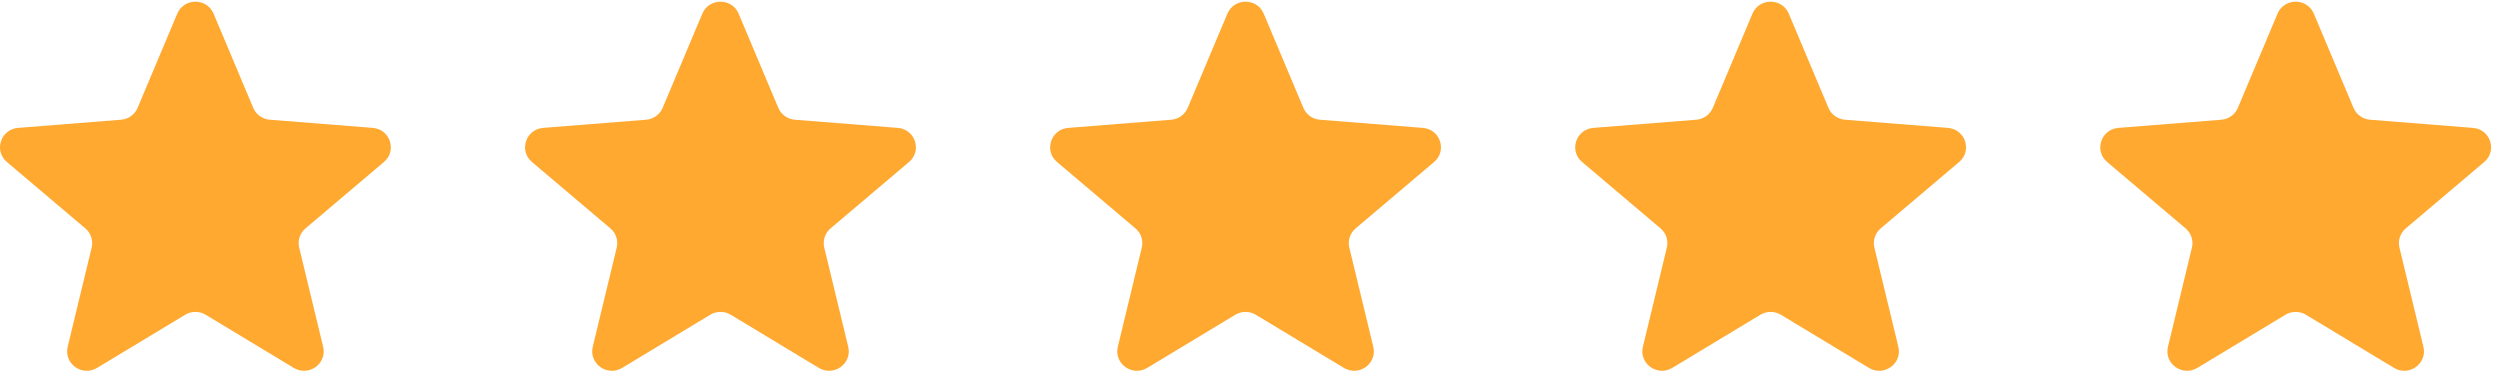
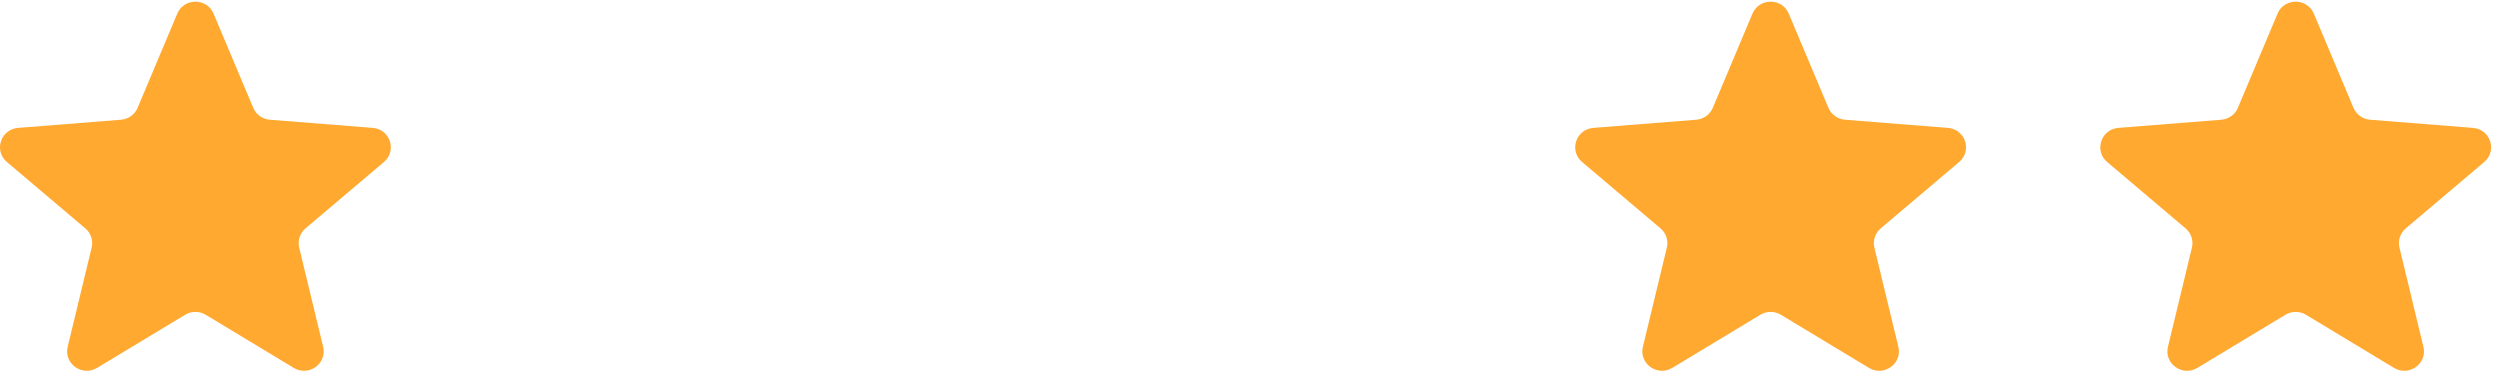
<svg xmlns="http://www.w3.org/2000/svg" width="149" height="23" viewBox="0 0 149 23" fill="none">
  <g clip-path="url(#clip0_461_3200)">
    <path d="M10.565 0.814C10.965 -0.137 12.329 -0.137 12.729 0.814L15.092 6.426C15.261 6.827 15.643 7.101 16.081 7.136L22.214 7.622C23.253 7.704 23.675 8.985 22.883 9.655L18.21 13.61C17.876 13.892 17.73 14.335 17.832 14.758L19.26 20.67C19.502 21.672 18.399 22.464 17.509 21.927L12.258 18.759C11.883 18.532 11.411 18.532 11.036 18.759L5.785 21.927C4.895 22.464 3.792 21.672 4.034 20.67L5.462 14.758C5.564 14.335 5.418 13.892 5.084 13.61L0.411 9.655C-0.381 8.985 0.041 7.704 1.08 7.622L7.213 7.136C7.652 7.101 8.033 6.827 8.202 6.426L10.565 0.814Z" fill="#FFA930" />
-     <path d="M41.859 0.814C42.259 -0.137 43.623 -0.137 44.023 0.814L46.386 6.426C46.555 6.827 46.937 7.101 47.375 7.136L53.508 7.622C54.547 7.704 54.969 8.985 54.177 9.655L49.504 13.61C49.17 13.892 49.024 14.335 49.126 14.758L50.554 20.67C50.796 21.672 49.693 22.464 48.803 21.927L43.552 18.759C43.177 18.532 42.705 18.532 42.33 18.759L37.079 21.927C36.19 22.464 35.086 21.672 35.328 20.67L36.756 14.758C36.858 14.335 36.712 13.892 36.378 13.61L31.705 9.655C30.913 8.985 31.335 7.704 32.374 7.622L38.508 7.136C38.946 7.101 39.327 6.827 39.496 6.426L41.859 0.814Z" fill="#FFA930" />
-     <path d="M73.153 0.814C73.553 -0.137 74.917 -0.137 75.317 0.814L77.68 6.426C77.849 6.827 78.231 7.101 78.669 7.136L84.802 7.622C85.841 7.704 86.263 8.985 85.471 9.655L80.798 13.61C80.464 13.892 80.318 14.335 80.42 14.758L81.848 20.67C82.09 21.672 80.987 22.464 80.097 21.927L74.846 18.759C74.471 18.532 73.999 18.532 73.624 18.759L68.373 21.927C67.483 22.464 66.38 21.672 66.622 20.67L68.05 14.758C68.152 14.335 68.006 13.892 67.672 13.61L62.999 9.655C62.208 8.985 62.629 7.704 63.668 7.622L69.801 7.136C70.24 7.101 70.621 6.827 70.79 6.426L73.153 0.814Z" fill="#FFA930" />
    <path d="M104.447 0.814C104.847 -0.137 106.211 -0.137 106.611 0.814L108.974 6.426C109.143 6.827 109.525 7.101 109.963 7.136L116.096 7.622C117.135 7.704 117.557 8.985 116.765 9.655L112.092 13.61C111.758 13.892 111.612 14.335 111.714 14.758L113.142 20.67C113.384 21.672 112.281 22.464 111.391 21.927L106.14 18.759C105.765 18.532 105.293 18.532 104.918 18.759L99.667 21.927C98.778 22.464 97.674 21.672 97.916 20.67L99.344 14.758C99.446 14.335 99.3 13.892 98.966 13.61L94.293 9.655C93.502 8.985 93.923 7.704 94.962 7.622L101.096 7.136C101.534 7.101 101.915 6.827 102.084 6.426L104.447 0.814Z" fill="#FFA930" />
    <path d="M135.741 0.814C136.141 -0.137 137.505 -0.137 137.905 0.814L140.268 6.426C140.437 6.827 140.819 7.101 141.257 7.136L147.39 7.622C148.429 7.704 148.851 8.985 148.059 9.655L143.386 13.61C143.052 13.892 142.906 14.335 143.008 14.758L144.436 20.67C144.678 21.672 143.575 22.464 142.685 21.927L137.434 18.759C137.059 18.532 136.587 18.532 136.212 18.759L130.961 21.927C130.072 22.464 128.968 21.672 129.21 20.67L130.638 14.758C130.74 14.335 130.594 13.892 130.26 13.61L125.587 9.655C124.796 8.985 125.217 7.704 126.256 7.622L132.39 7.136C132.828 7.101 133.209 6.827 133.378 6.426L135.741 0.814Z" fill="#FFA930" />
  </g>
  <defs>
    <clipPath id="clip0_461_3200">
      <rect width="148.47" height="22" fill="white" transform="translate(0 0.101)" />
    </clipPath>
  </defs>
</svg>